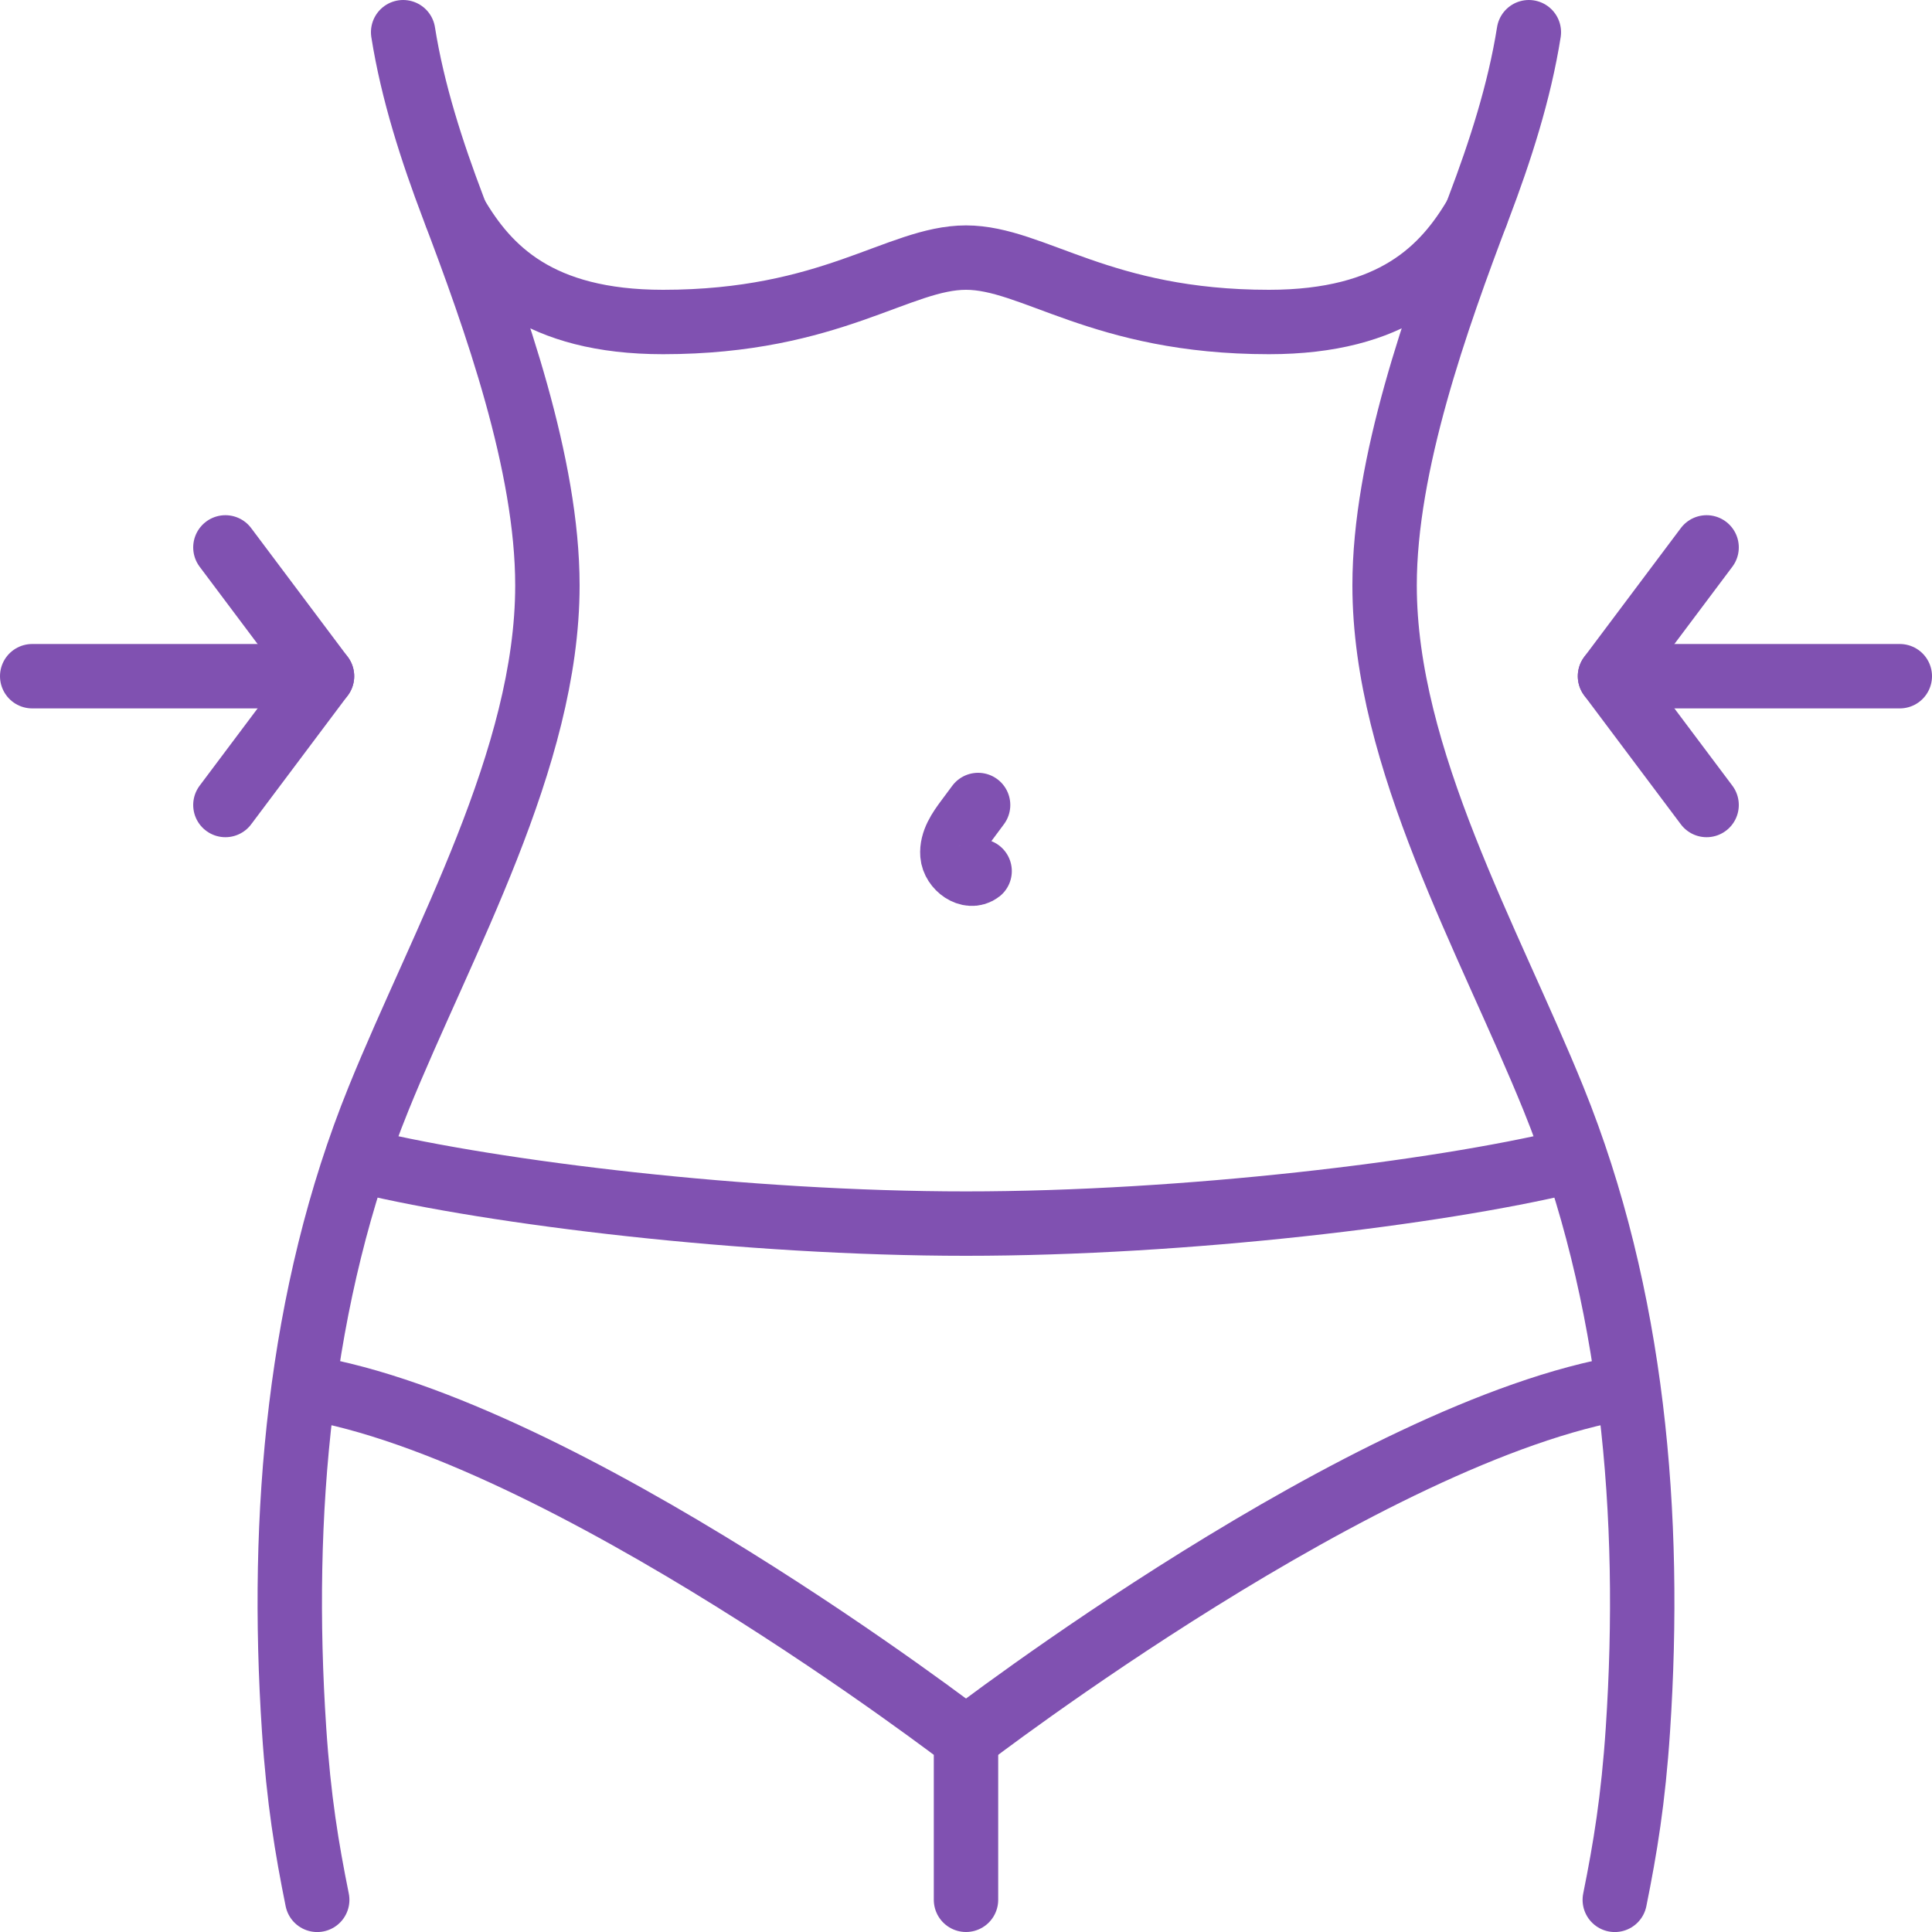
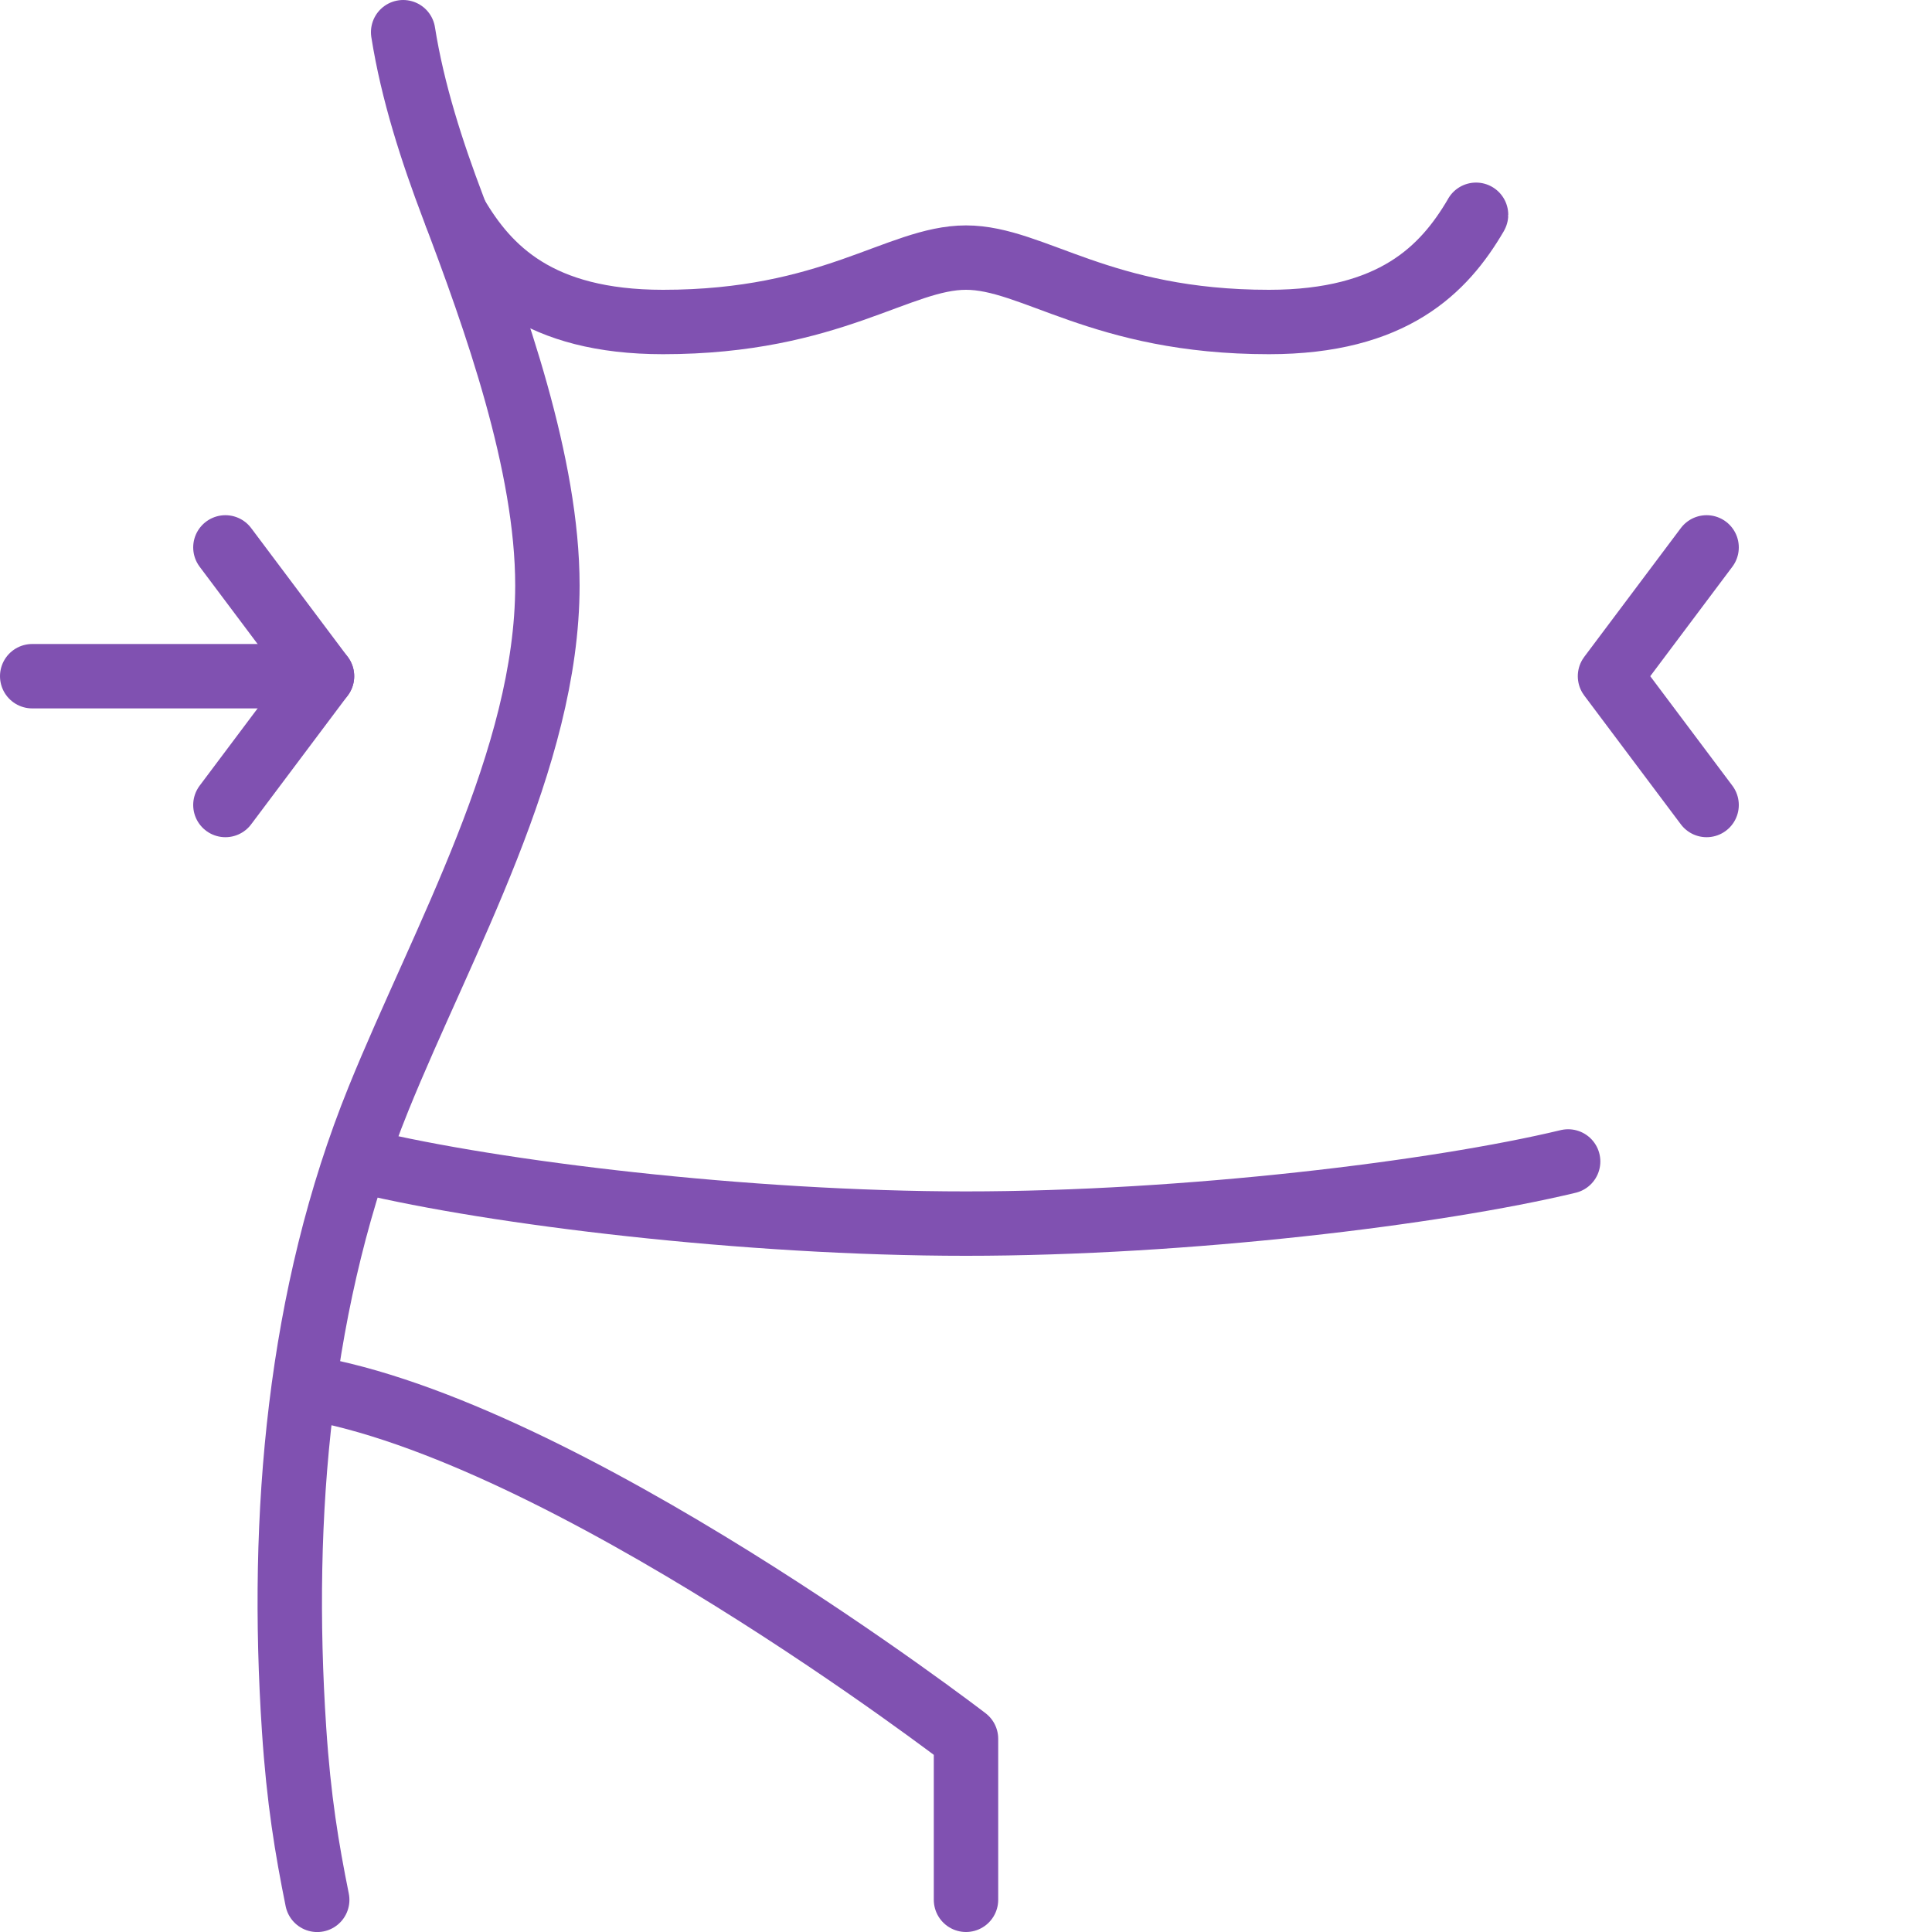
<svg xmlns="http://www.w3.org/2000/svg" viewBox="0 0 420 420" data-name="Layer 2" id="Layer_2">
  <defs>
    <style>
      .cls-1 {
        fill: none;
        stroke: #8051b1;
        stroke-linecap: round;
        stroke-linejoin: round;
        stroke-width: 14px;
      }
    </style>
  </defs>
  <g id="Preview">
-     <path d="M212.96,189.37c-2.23,1.73-5.69-.79-5.91-3.6-.22-2.82,1.55-5.36,3.24-7.62.78-1.05,1.56-2.1,2.34-3.15" class="cls-1" />
    <line y2="147" x2="70" y1="147" x1="7" class="cls-1" />
    <polyline points="49 175 70 147 49 119" class="cls-1" />
-     <line y2="147" x2="350" y1="147" x1="413" class="cls-1" />
    <polyline points="371 175 350 147 371 119" class="cls-1" />
    <path d="M87.64,7c2.06,13,6.24,25.92,10.87,38.11,9.24,24.34,20.5,55.85,20.49,82.17-.01,37.66-22.75,77.12-36.73,111.61-17.3,42.7-21.42,90.56-18.34,137.07,1.01,15.29,2.77,25.86,5.03,37.05" class="cls-1" />
-     <path d="M332.36,7c-2.06,13-6.24,25.92-10.87,38.11-9.24,24.34-20.5,55.85-20.49,82.17.01,37.66,22.75,77.12,36.73,111.61,17.3,42.7,21.42,90.56,18.34,137.07-1.01,15.29-2.77,25.86-5.03,37.05" class="cls-1" />
    <path d="M320.88,46.69c0,.07-.07.07-.07.14-6.86,11.69-17.92,23.17-44.94,23.17-36.61,0-51.24-14-65.87-14s-29.26,14-65.87,14c-27.02,0-38.08-11.48-44.94-23.17" class="cls-1" />
    <path d="M79.1,252.49c28.56,6.86,83.09,13.51,130.9,13.51s102.34-6.65,130.9-13.51" class="cls-1" />
-     <path d="M210,378s87.36-67.2,143.57-76.44" class="cls-1" />
    <path d="M210,413v-35s-87.36-67.2-143.57-76.44" class="cls-1" />
  </g>
</svg>